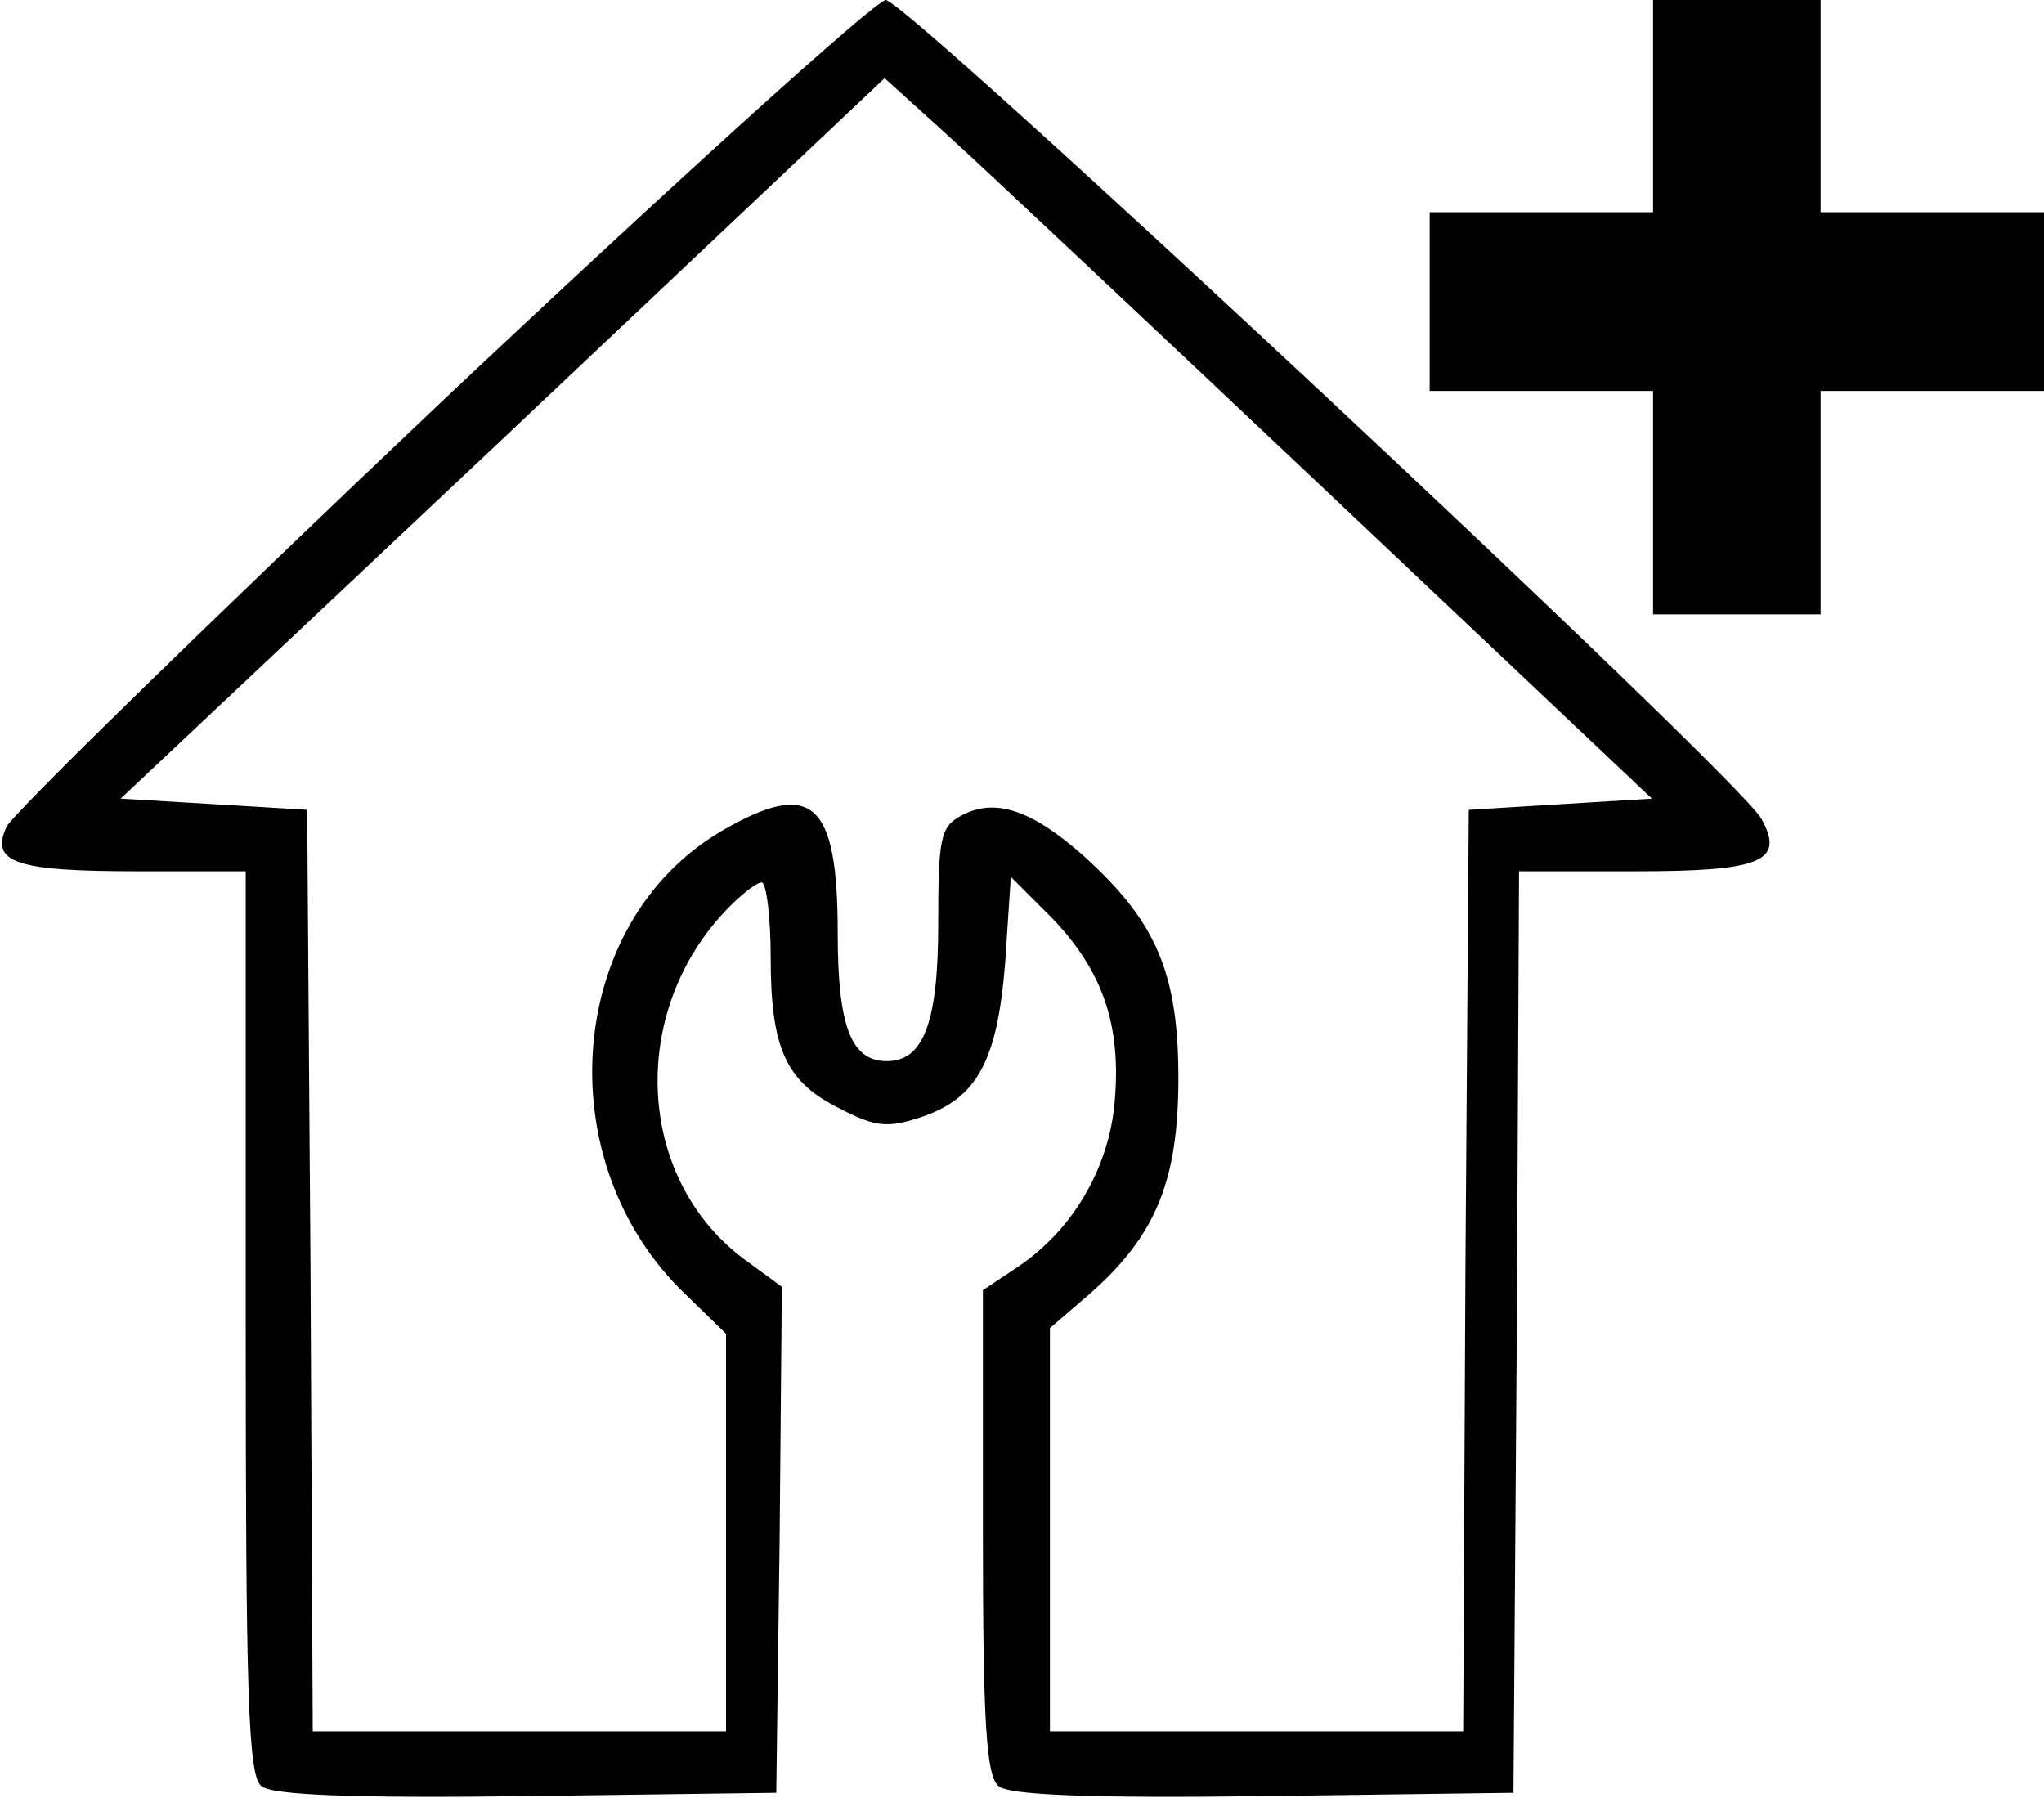
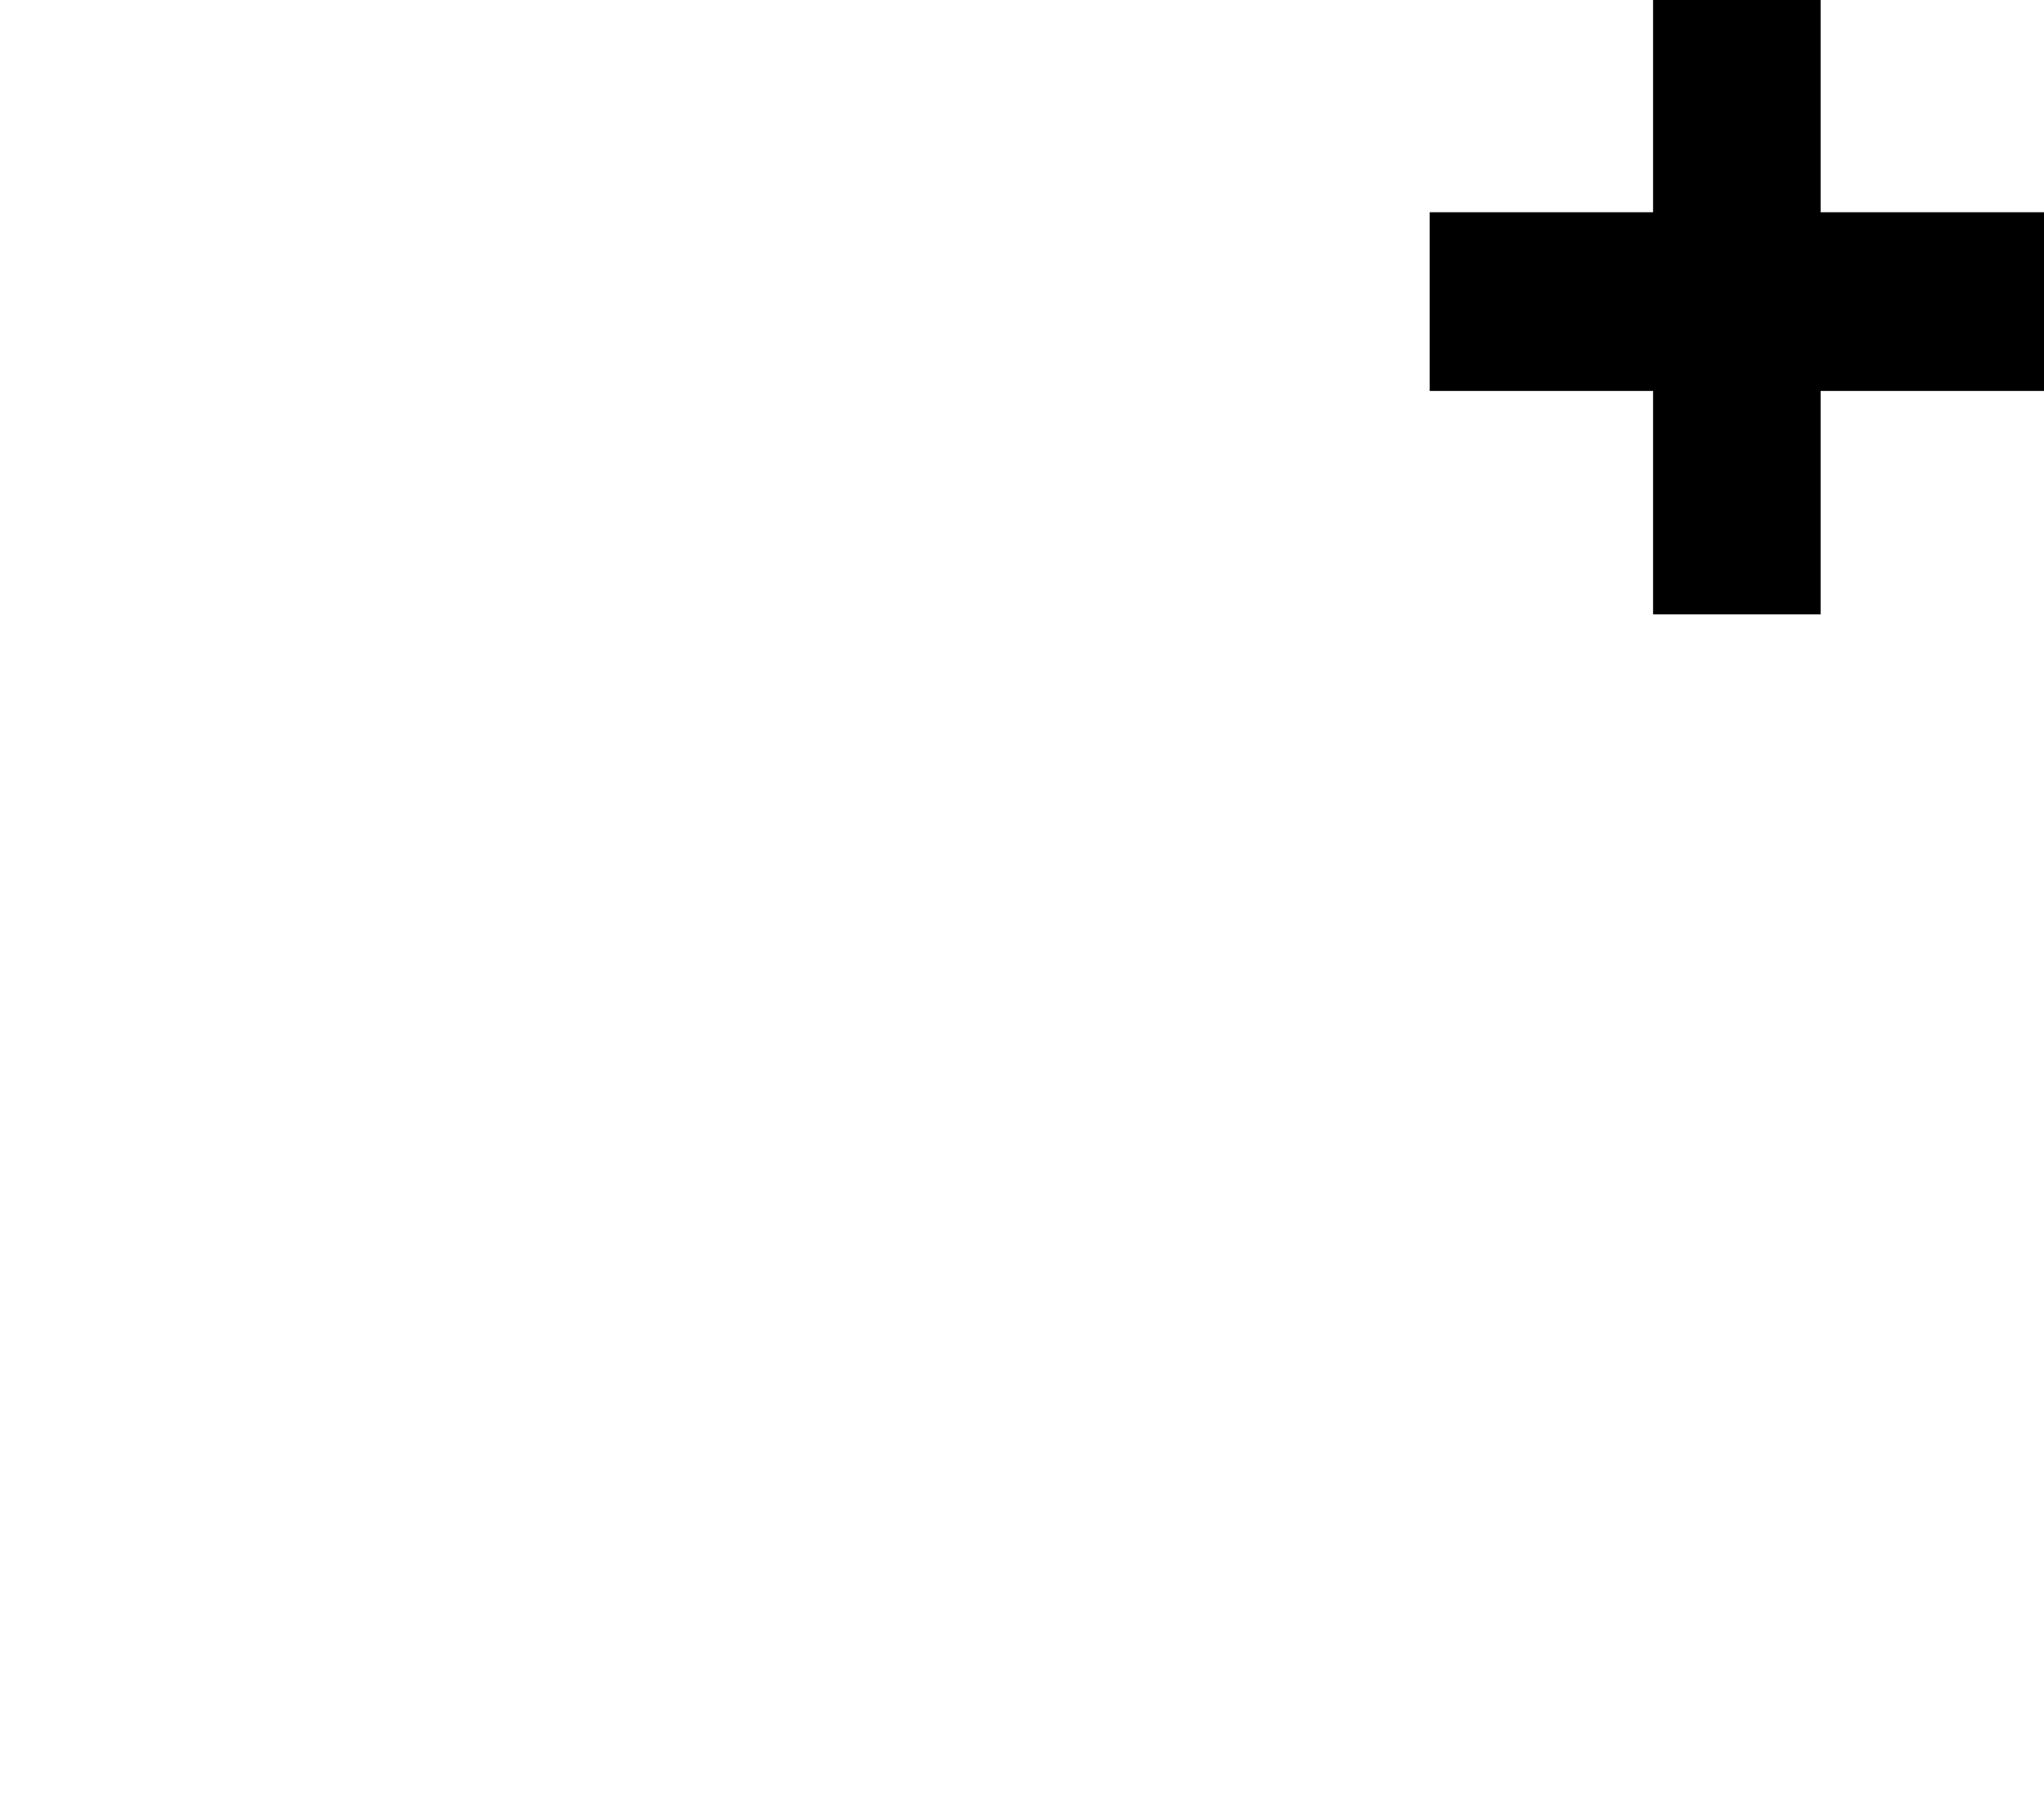
<svg xmlns="http://www.w3.org/2000/svg" version="1.0" width="183pt" height="161pt" viewBox="0 0 183 161" preserveAspectRatio="xMidYMid meet">
  <g transform="translate(0,161) scale(0.1,-0.1)" fill="#000000" stroke="none">
-     <path d="M395 1250 c-209 -198 -384 -369 -389 -380 -15 -32 7 -40 117 -40 l97 0 0 -404 c0 -330 2 -406 14 -415 9 -8 81 -11 237 -9 l224 3 3 227 2 226 -30 22 c-99 70 -109 219 -22 313 14 15 29 27 34 27 4 0 8 -30 8 -67 0 -83 14 -112 63 -136 31 -16 42 -17 72 -7 50 17 68 50 75 139 l5 76 37 -37 c45 -47 62 -95 56 -164 -5 -60 -38 -116 -88 -149 l-30 -20 0 -216 c0 -172 3 -219 14 -228 9 -8 81 -11 237 -9 l224 3 3 413 2 412 104 0 c114 0 134 9 113 47 -21 38 -765 733 -784 733 -10 -1 -189 -163 -398 -360z m793 -80 l291 -275 -82 -5 -82 -5 -3 -412 -2 -413 -185 0 -185 0 0 180 0 181 36 31 c59 52 79 101 79 193 0 94 -20 140 -84 198 -47 42 -80 53 -110 37 -19 -10 -21 -20 -21 -97 0 -88 -13 -123 -46 -123 -32 0 -44 31 -44 115 0 118 -23 138 -104 91 -140 -82 -156 -297 -32 -415 l36 -35 0 -178 0 -178 -185 0 -185 0 -2 413 -3 412 -83 5 -84 5 342 322 342 323 53 -48 c29 -26 183 -171 343 -322z" />
-     <path d="M1480 1515 l0 -95 -100 0 -100 0 0 -80 0 -80 100 0 100 0 0 -100 0 -100 75 0 75 0 0 100 0 100 100 0 100 0 0 80 0 80 -100 0 -100 0 0 95 0 95 -75 0 -75 0 0 -95z" />
+     <path d="M1480 1515 l0 -95 -100 0 -100 0 0 -80 0 -80 100 0 100 0 0 -100 0 -100 75 0 75 0 0 100 0 100 100 0 100 0 0 80 0 80 -100 0 -100 0 0 95 0 95 -75 0 -75 0 0 -95" />
  </g>
</svg>